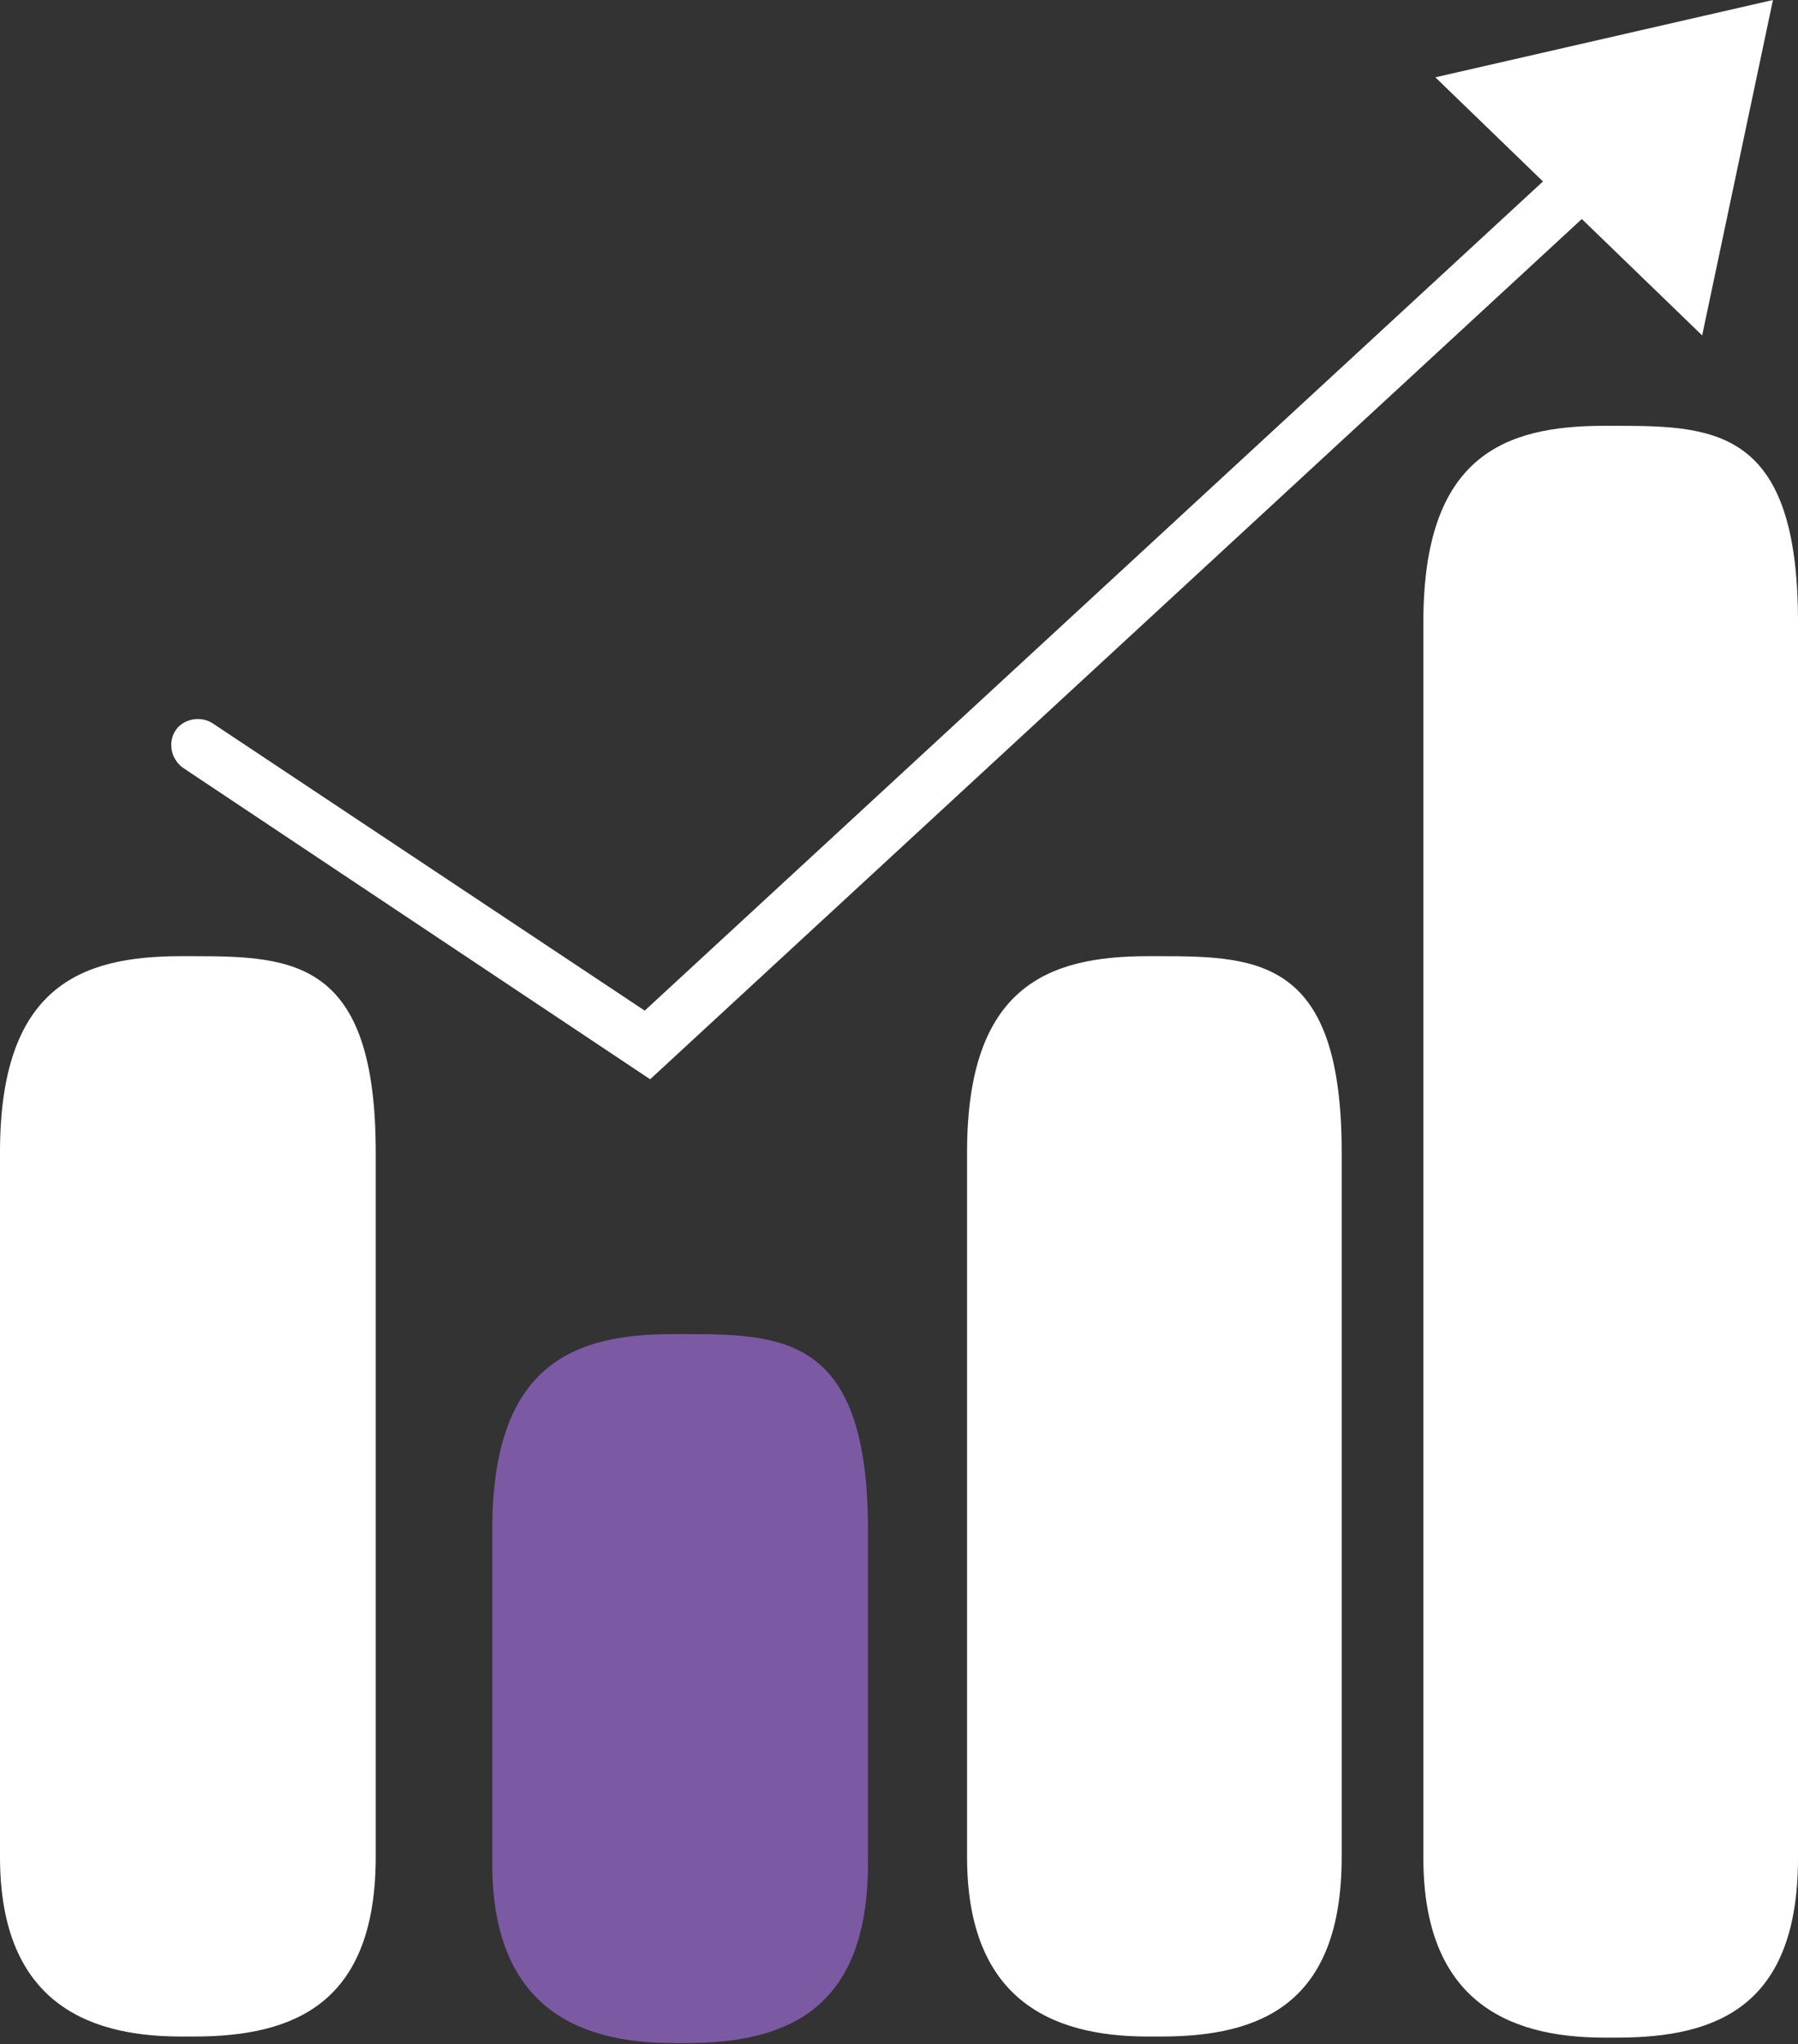
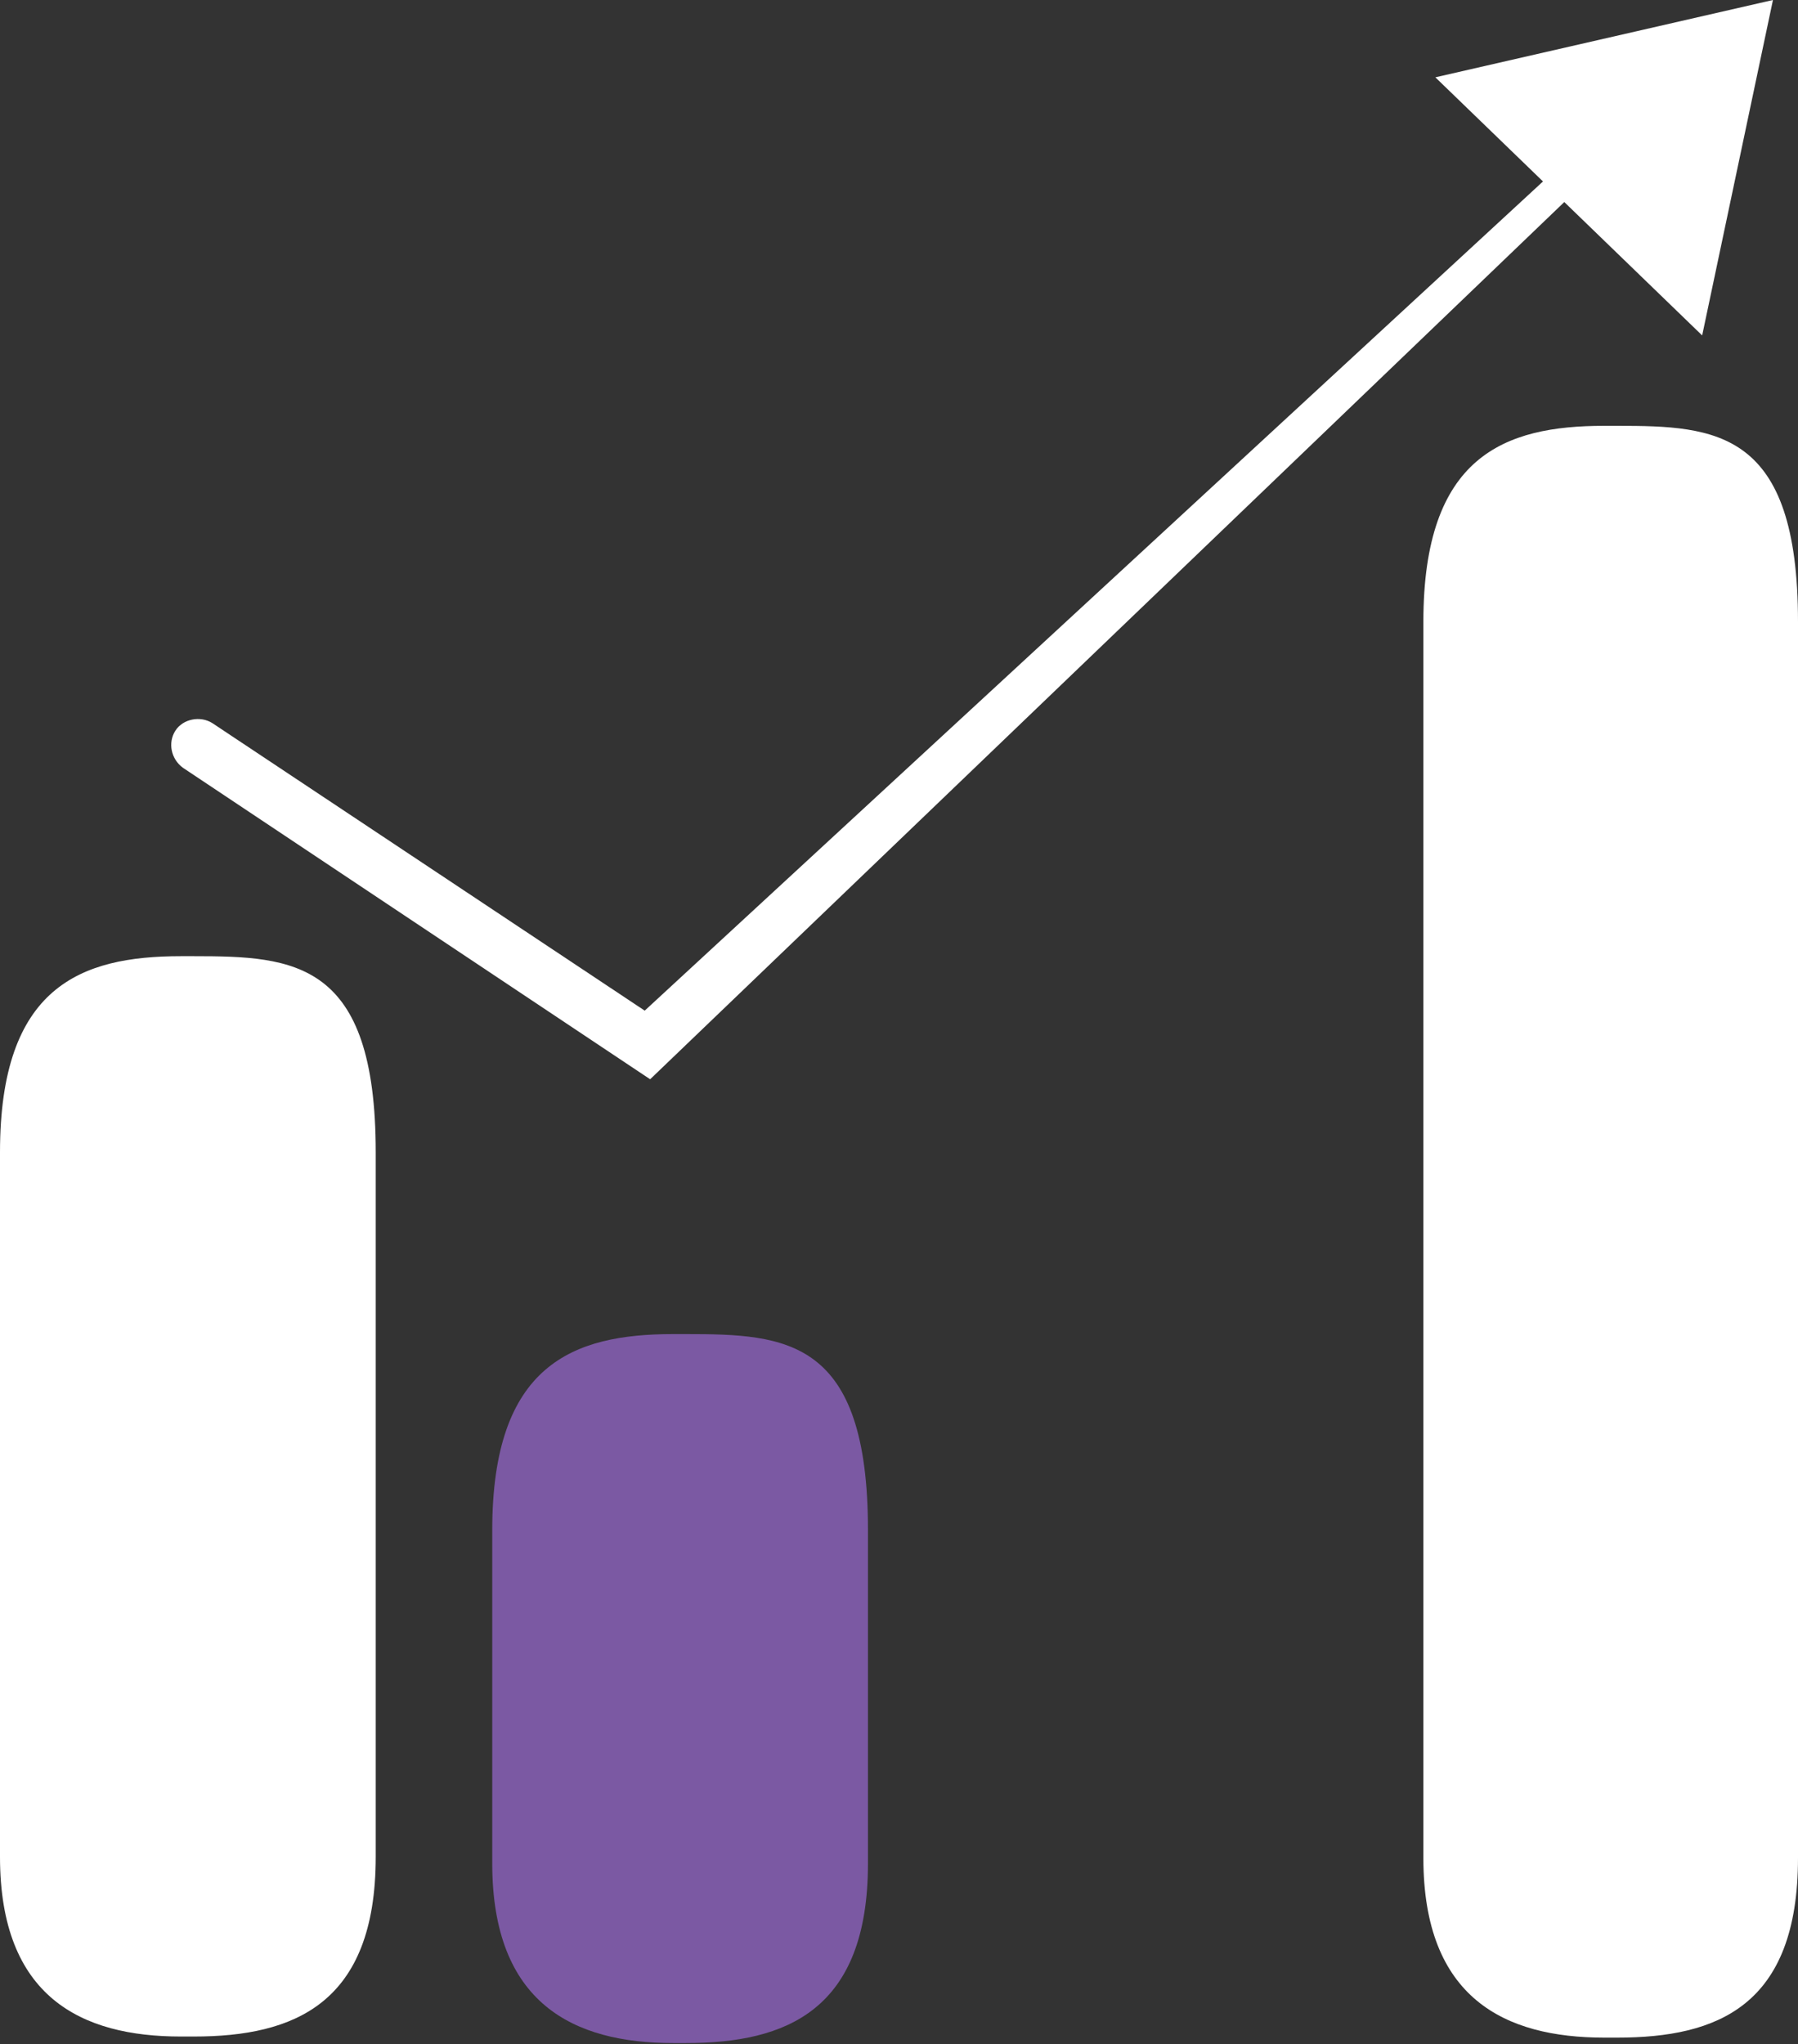
<svg xmlns="http://www.w3.org/2000/svg" id="_レイヤー_2" viewBox="0 0 16.51 18.77">
  <rect x="0" y="0" width="16.51" height="18.77" fill="#333333" stroke="none" />
  <defs>
    <style>.cls-1{fill:#7b59a3;}.cls-1,.cls-2{stroke-width:0px;}.cls-2{fill:#fff;}</style>
  </defs>
  <g id="_レイヤー_1-2">
    <g id="_28">
      <path class="cls-1" d="M6.3,12.25h-.12c-.92,0-1.66.28-1.66,1.8v3.06c0,1.29.75,1.65,1.66,1.65h.12c.92,0,1.67-.3,1.67-1.65v-3.06c0-1.76-.75-1.8-1.67-1.8Z" />
      <path class="cls-2" d="M14.85,3.91h-.12c-.92,0-1.66.28-1.66,1.8v11.35c0,1.29.75,1.65,1.66,1.65h.12c.92,0,1.66-.29,1.66-1.65V5.71c0-1.76-.75-1.8-1.66-1.8Z" />
-       <path class="cls-2" d="M10.66,8.78h-.12c-.92,0-1.66.28-1.66,1.8v6.47c0,1.29.75,1.65,1.66,1.65h.12c.92,0,1.66-.3,1.66-1.65v-6.47c0-1.76-.75-1.8-1.66-1.8Z" />
      <path class="cls-2" d="M1.78,8.78h-.12c-.92,0-1.66.28-1.66,1.8v6.47c0,1.29.75,1.65,1.66,1.65h.12c.92,0,1.67-.3,1.67-1.65v-6.47c0-1.76-.75-1.8-1.67-1.8Z" />
-       <path class="cls-2" d="M1.68,7.05c-.11-.08-.14-.23-.07-.34h0c.07-.11.23-.14.34-.07h0l3.97,2.64L15.02.88c.1-.09.25-.09.35.01h0c.09.1.09.25-.01.35h0L5.97,9.91,1.68,7.05h0Z" />
+       <path class="cls-2" d="M1.68,7.05c-.11-.08-.14-.23-.07-.34h0c.07-.11.23-.14.34-.07h0l3.97,2.64L15.02.88c.1-.09.25-.09.35.01h0h0L5.97,9.91,1.68,7.05h0Z" />
      <polygon class="cls-2" points="13.18 .71 16.28 0 15.63 3.08 13.18 .71" />
    </g>
  </g>
</svg>